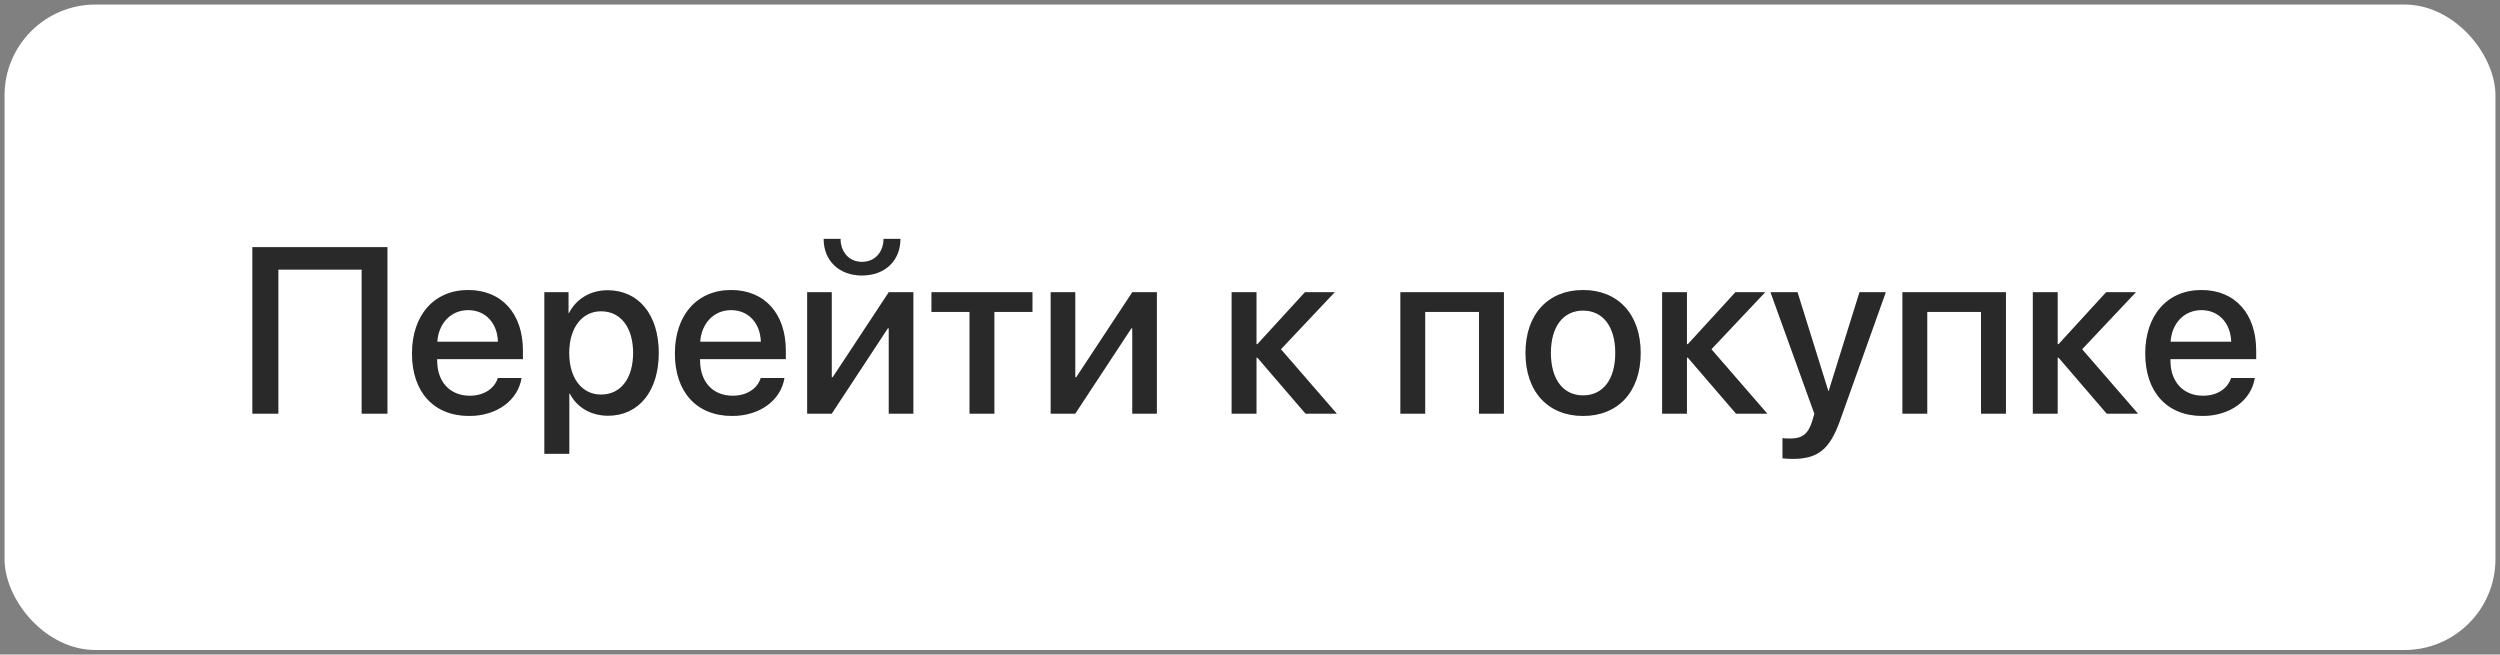
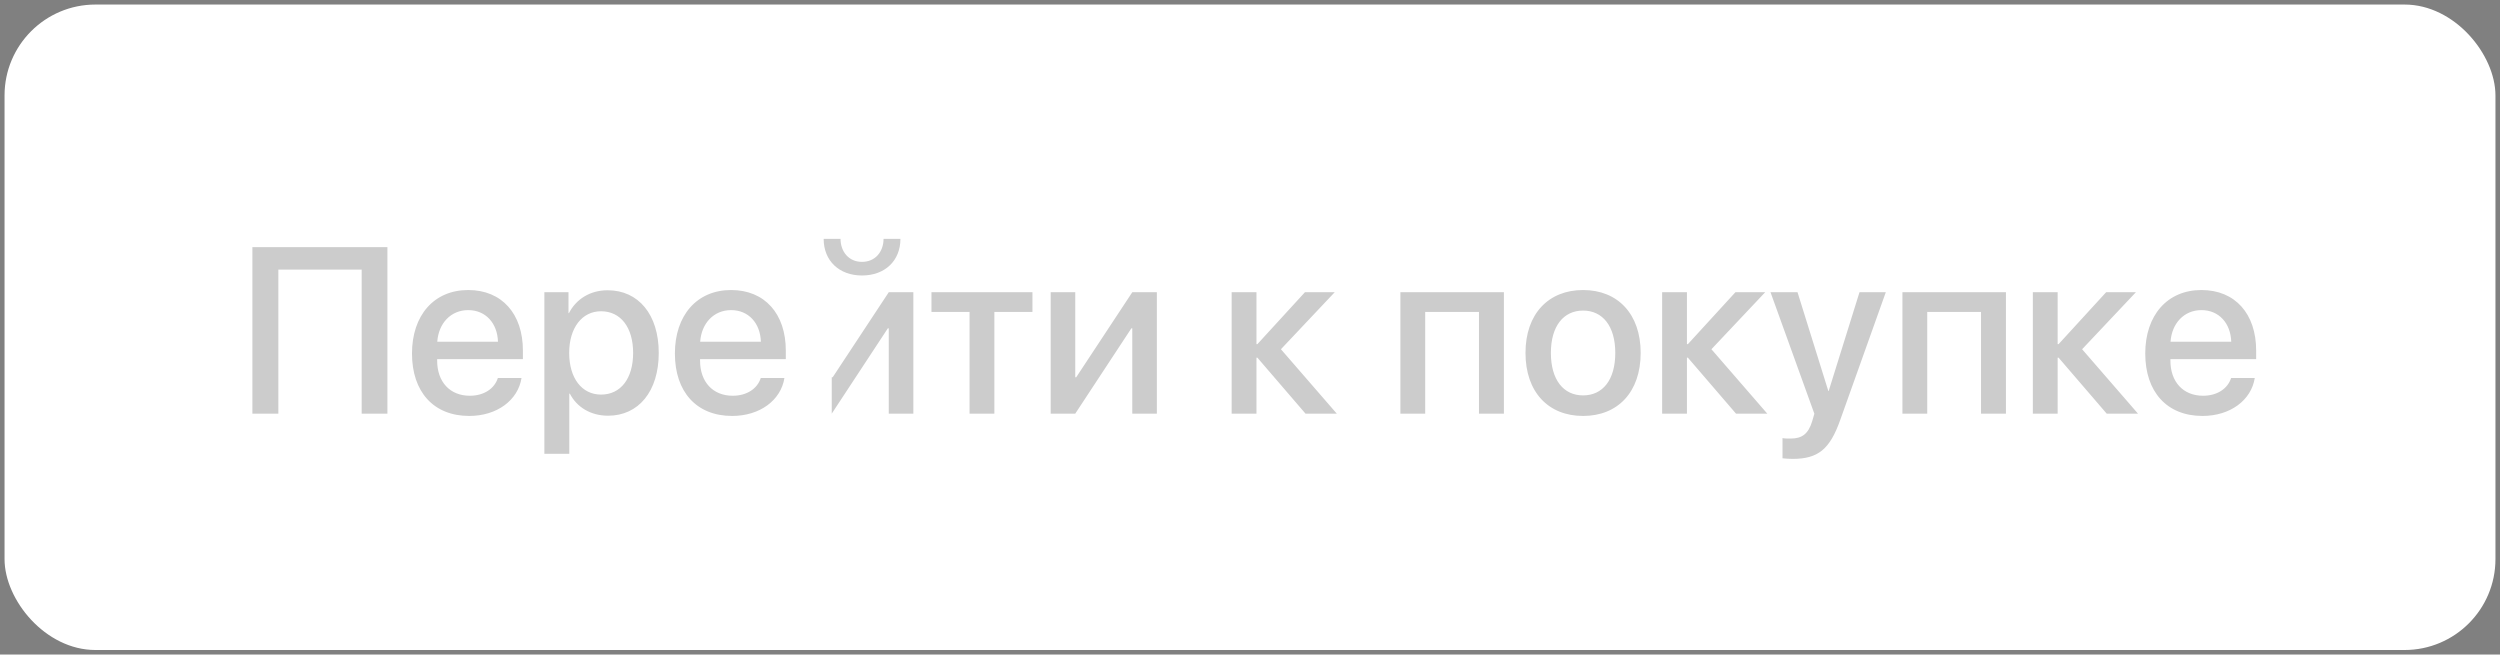
<svg xmlns="http://www.w3.org/2000/svg" width="275" height="72" viewBox="0 0 275 72" fill="none">
  <rect x="0" y="0" width="275" height="72" fill="#808080" stroke="none" />
  <rect x="0.5" y="0.5" width="274" height="71" rx="10" fill="white" />
-   <path d="M42.615 45.5H39.784V29.656H30.618V45.5H27.762V27.181H42.615V45.5ZM51.502 34.112C49.585 34.112 48.239 35.572 48.1 37.591H54.777C54.714 35.547 53.419 34.112 51.502 34.112ZM54.765 41.577H57.367C56.986 44.015 54.676 45.754 51.616 45.754C47.693 45.754 45.319 43.101 45.319 38.886C45.319 34.696 47.731 31.903 51.502 31.903C55.209 31.903 57.52 34.519 57.52 38.568V39.508H48.087V39.673C48.087 41.996 49.483 43.532 51.68 43.532C53.241 43.532 54.397 42.745 54.765 41.577ZM66.838 31.929C70.228 31.929 72.462 34.595 72.462 38.822C72.462 43.05 70.24 45.728 66.889 45.728C64.972 45.728 63.448 44.789 62.687 43.304H62.623V49.918H59.881V32.145H62.534V34.442H62.585C63.372 32.906 64.908 31.929 66.838 31.929ZM66.114 43.405C68.285 43.405 69.644 41.628 69.644 38.822C69.644 36.029 68.285 34.239 66.114 34.239C64.019 34.239 62.61 36.067 62.61 38.822C62.61 41.602 64.007 43.405 66.114 43.405ZM80.422 34.112C78.505 34.112 77.159 35.572 77.019 37.591H83.697C83.634 35.547 82.339 34.112 80.422 34.112ZM83.685 41.577H86.287C85.906 44.015 83.596 45.754 80.536 45.754C76.613 45.754 74.239 43.101 74.239 38.886C74.239 34.696 76.651 31.903 80.422 31.903C84.129 31.903 86.439 34.519 86.439 38.568V39.508H77.007V39.673C77.007 41.996 78.403 43.532 80.6 43.532C82.161 43.532 83.316 42.745 83.685 41.577ZM91.492 45.5H88.788V32.145H91.492V41.501H91.594L97.764 32.145H100.468V45.5H97.764V36.118H97.662L91.492 45.5ZM90.603 26.279H92.457C92.47 27.714 93.384 28.806 94.818 28.806C96.266 28.806 97.18 27.714 97.192 26.279H99.046C99.046 28.679 97.345 30.304 94.818 30.304C92.305 30.304 90.603 28.679 90.603 26.279ZM113.569 32.145V34.315H109.38V45.5H106.65V34.315H102.461V32.145H113.569ZM118.279 45.5H115.575V32.145H118.279V41.501H118.381L124.551 32.145H127.255V45.5H124.551V36.118H124.449L118.279 45.5ZM140.902 38.416L147.047 45.5H143.606L138.312 39.343H138.211V45.5H135.481V32.145H138.211V37.857H138.312L143.543 32.145H146.818L140.902 38.416ZM162.688 45.5V34.315H156.771V45.5H154.042V32.145H165.43V45.5H162.688ZM174.139 45.754C170.317 45.754 167.804 43.126 167.804 38.822C167.804 34.531 170.33 31.903 174.139 31.903C177.947 31.903 180.474 34.531 180.474 38.822C180.474 43.126 177.96 45.754 174.139 45.754ZM174.139 43.494C176.297 43.494 177.681 41.793 177.681 38.822C177.681 35.864 176.284 34.163 174.139 34.163C171.993 34.163 170.597 35.864 170.597 38.822C170.597 41.793 171.993 43.494 174.139 43.494ZM188.256 38.416L194.4 45.5H190.96L185.666 39.343H185.564V45.5H182.835V32.145H185.564V37.857H185.666L190.896 32.145H194.172L188.256 38.416ZM197.193 50.477C196.978 50.477 196.279 50.451 196.076 50.413V48.191C196.279 48.242 196.736 48.242 196.965 48.242C198.247 48.242 198.92 47.709 199.339 46.338C199.339 46.312 199.58 45.525 199.58 45.513L194.756 32.145H197.727L201.116 43.012H201.154L204.544 32.145H207.438L202.424 46.198C201.281 49.435 199.974 50.477 197.193 50.477ZM217.912 45.5V34.315H211.996V45.5H209.267V32.145H220.654V45.5H217.912ZM229.033 38.416L235.178 45.5H231.737L226.443 39.343H226.342V45.5H223.612V32.145H226.342V37.857H226.443L231.674 32.145H234.949L229.033 38.416ZM242.16 34.112C240.243 34.112 238.897 35.572 238.758 37.591H245.436C245.372 35.547 244.077 34.112 242.16 34.112ZM245.423 41.577H248.025C247.645 44.015 245.334 45.754 242.274 45.754C238.352 45.754 235.978 43.101 235.978 38.886C235.978 34.696 238.39 31.903 242.16 31.903C245.867 31.903 248.178 34.519 248.178 38.568V39.508H238.745V39.673C238.745 41.996 240.142 43.532 242.338 43.532C243.899 43.532 245.055 42.745 245.423 41.577Z" fill="#333333" />
-   <path d="M42.615 45.5H39.784V29.656H30.618V45.5H27.762V27.181H42.615V45.5ZM51.502 34.112C49.585 34.112 48.239 35.572 48.1 37.591H54.777C54.714 35.547 53.419 34.112 51.502 34.112ZM54.765 41.577H57.367C56.986 44.015 54.676 45.754 51.616 45.754C47.693 45.754 45.319 43.101 45.319 38.886C45.319 34.696 47.731 31.903 51.502 31.903C55.209 31.903 57.52 34.519 57.52 38.568V39.508H48.087V39.673C48.087 41.996 49.483 43.532 51.68 43.532C53.241 43.532 54.397 42.745 54.765 41.577ZM66.838 31.929C70.228 31.929 72.462 34.595 72.462 38.822C72.462 43.05 70.24 45.728 66.889 45.728C64.972 45.728 63.448 44.789 62.687 43.304H62.623V49.918H59.881V32.145H62.534V34.442H62.585C63.372 32.906 64.908 31.929 66.838 31.929ZM66.114 43.405C68.285 43.405 69.644 41.628 69.644 38.822C69.644 36.029 68.285 34.239 66.114 34.239C64.019 34.239 62.61 36.067 62.61 38.822C62.61 41.602 64.007 43.405 66.114 43.405ZM80.422 34.112C78.505 34.112 77.159 35.572 77.019 37.591H83.697C83.634 35.547 82.339 34.112 80.422 34.112ZM83.685 41.577H86.287C85.906 44.015 83.596 45.754 80.536 45.754C76.613 45.754 74.239 43.101 74.239 38.886C74.239 34.696 76.651 31.903 80.422 31.903C84.129 31.903 86.439 34.519 86.439 38.568V39.508H77.007V39.673C77.007 41.996 78.403 43.532 80.6 43.532C82.161 43.532 83.316 42.745 83.685 41.577ZM91.492 45.5H88.788V32.145H91.492V41.501H91.594L97.764 32.145H100.468V45.5H97.764V36.118H97.662L91.492 45.5ZM90.603 26.279H92.457C92.47 27.714 93.384 28.806 94.818 28.806C96.266 28.806 97.18 27.714 97.192 26.279H99.046C99.046 28.679 97.345 30.304 94.818 30.304C92.305 30.304 90.603 28.679 90.603 26.279ZM113.569 32.145V34.315H109.38V45.5H106.65V34.315H102.461V32.145H113.569ZM118.279 45.5H115.575V32.145H118.279V41.501H118.381L124.551 32.145H127.255V45.5H124.551V36.118H124.449L118.279 45.5ZM140.902 38.416L147.047 45.5H143.606L138.312 39.343H138.211V45.5H135.481V32.145H138.211V37.857H138.312L143.543 32.145H146.818L140.902 38.416ZM162.688 45.5V34.315H156.771V45.5H154.042V32.145H165.43V45.5H162.688ZM174.139 45.754C170.317 45.754 167.804 43.126 167.804 38.822C167.804 34.531 170.33 31.903 174.139 31.903C177.947 31.903 180.474 34.531 180.474 38.822C180.474 43.126 177.96 45.754 174.139 45.754ZM174.139 43.494C176.297 43.494 177.681 41.793 177.681 38.822C177.681 35.864 176.284 34.163 174.139 34.163C171.993 34.163 170.597 35.864 170.597 38.822C170.597 41.793 171.993 43.494 174.139 43.494ZM188.256 38.416L194.4 45.5H190.96L185.666 39.343H185.564V45.5H182.835V32.145H185.564V37.857H185.666L190.896 32.145H194.172L188.256 38.416ZM197.193 50.477C196.978 50.477 196.279 50.451 196.076 50.413V48.191C196.279 48.242 196.736 48.242 196.965 48.242C198.247 48.242 198.92 47.709 199.339 46.338C199.339 46.312 199.58 45.525 199.58 45.513L194.756 32.145H197.727L201.116 43.012H201.154L204.544 32.145H207.438L202.424 46.198C201.281 49.435 199.974 50.477 197.193 50.477ZM217.912 45.5V34.315H211.996V45.5H209.267V32.145H220.654V45.5H217.912ZM229.033 38.416L235.178 45.5H231.737L226.443 39.343H226.342V45.5H223.612V32.145H226.342V37.857H226.443L231.674 32.145H234.949L229.033 38.416ZM242.16 34.112C240.243 34.112 238.897 35.572 238.758 37.591H245.436C245.372 35.547 244.077 34.112 242.16 34.112ZM245.423 41.577H248.025C247.645 44.015 245.334 45.754 242.274 45.754C238.352 45.754 235.978 43.101 235.978 38.886C235.978 34.696 238.39 31.903 242.16 31.903C245.867 31.903 248.178 34.519 248.178 38.568V39.508H238.745V39.673C238.745 41.996 240.142 43.532 242.338 43.532C243.899 43.532 245.055 42.745 245.423 41.577Z" fill="black" fill-opacity="0.2" />
+   <path d="M42.615 45.5H39.784V29.656H30.618V45.5H27.762V27.181H42.615V45.5ZM51.502 34.112C49.585 34.112 48.239 35.572 48.1 37.591H54.777C54.714 35.547 53.419 34.112 51.502 34.112ZM54.765 41.577H57.367C56.986 44.015 54.676 45.754 51.616 45.754C47.693 45.754 45.319 43.101 45.319 38.886C45.319 34.696 47.731 31.903 51.502 31.903C55.209 31.903 57.52 34.519 57.52 38.568V39.508H48.087V39.673C48.087 41.996 49.483 43.532 51.68 43.532C53.241 43.532 54.397 42.745 54.765 41.577ZM66.838 31.929C70.228 31.929 72.462 34.595 72.462 38.822C72.462 43.05 70.24 45.728 66.889 45.728C64.972 45.728 63.448 44.789 62.687 43.304H62.623V49.918H59.881V32.145H62.534V34.442H62.585C63.372 32.906 64.908 31.929 66.838 31.929ZM66.114 43.405C68.285 43.405 69.644 41.628 69.644 38.822C69.644 36.029 68.285 34.239 66.114 34.239C64.019 34.239 62.61 36.067 62.61 38.822C62.61 41.602 64.007 43.405 66.114 43.405ZM80.422 34.112C78.505 34.112 77.159 35.572 77.019 37.591H83.697C83.634 35.547 82.339 34.112 80.422 34.112ZM83.685 41.577H86.287C85.906 44.015 83.596 45.754 80.536 45.754C76.613 45.754 74.239 43.101 74.239 38.886C74.239 34.696 76.651 31.903 80.422 31.903C84.129 31.903 86.439 34.519 86.439 38.568V39.508H77.007V39.673C77.007 41.996 78.403 43.532 80.6 43.532C82.161 43.532 83.316 42.745 83.685 41.577ZM91.492 45.5V32.145H91.492V41.501H91.594L97.764 32.145H100.468V45.5H97.764V36.118H97.662L91.492 45.5ZM90.603 26.279H92.457C92.47 27.714 93.384 28.806 94.818 28.806C96.266 28.806 97.18 27.714 97.192 26.279H99.046C99.046 28.679 97.345 30.304 94.818 30.304C92.305 30.304 90.603 28.679 90.603 26.279ZM113.569 32.145V34.315H109.38V45.5H106.65V34.315H102.461V32.145H113.569ZM118.279 45.5H115.575V32.145H118.279V41.501H118.381L124.551 32.145H127.255V45.5H124.551V36.118H124.449L118.279 45.5ZM140.902 38.416L147.047 45.5H143.606L138.312 39.343H138.211V45.5H135.481V32.145H138.211V37.857H138.312L143.543 32.145H146.818L140.902 38.416ZM162.688 45.5V34.315H156.771V45.5H154.042V32.145H165.43V45.5H162.688ZM174.139 45.754C170.317 45.754 167.804 43.126 167.804 38.822C167.804 34.531 170.33 31.903 174.139 31.903C177.947 31.903 180.474 34.531 180.474 38.822C180.474 43.126 177.96 45.754 174.139 45.754ZM174.139 43.494C176.297 43.494 177.681 41.793 177.681 38.822C177.681 35.864 176.284 34.163 174.139 34.163C171.993 34.163 170.597 35.864 170.597 38.822C170.597 41.793 171.993 43.494 174.139 43.494ZM188.256 38.416L194.4 45.5H190.96L185.666 39.343H185.564V45.5H182.835V32.145H185.564V37.857H185.666L190.896 32.145H194.172L188.256 38.416ZM197.193 50.477C196.978 50.477 196.279 50.451 196.076 50.413V48.191C196.279 48.242 196.736 48.242 196.965 48.242C198.247 48.242 198.92 47.709 199.339 46.338C199.339 46.312 199.58 45.525 199.58 45.513L194.756 32.145H197.727L201.116 43.012H201.154L204.544 32.145H207.438L202.424 46.198C201.281 49.435 199.974 50.477 197.193 50.477ZM217.912 45.5V34.315H211.996V45.5H209.267V32.145H220.654V45.5H217.912ZM229.033 38.416L235.178 45.5H231.737L226.443 39.343H226.342V45.5H223.612V32.145H226.342V37.857H226.443L231.674 32.145H234.949L229.033 38.416ZM242.16 34.112C240.243 34.112 238.897 35.572 238.758 37.591H245.436C245.372 35.547 244.077 34.112 242.16 34.112ZM245.423 41.577H248.025C247.645 44.015 245.334 45.754 242.274 45.754C238.352 45.754 235.978 43.101 235.978 38.886C235.978 34.696 238.39 31.903 242.16 31.903C245.867 31.903 248.178 34.519 248.178 38.568V39.508H238.745V39.673C238.745 41.996 240.142 43.532 242.338 43.532C243.899 43.532 245.055 42.745 245.423 41.577Z" fill="black" fill-opacity="0.2" />
</svg>